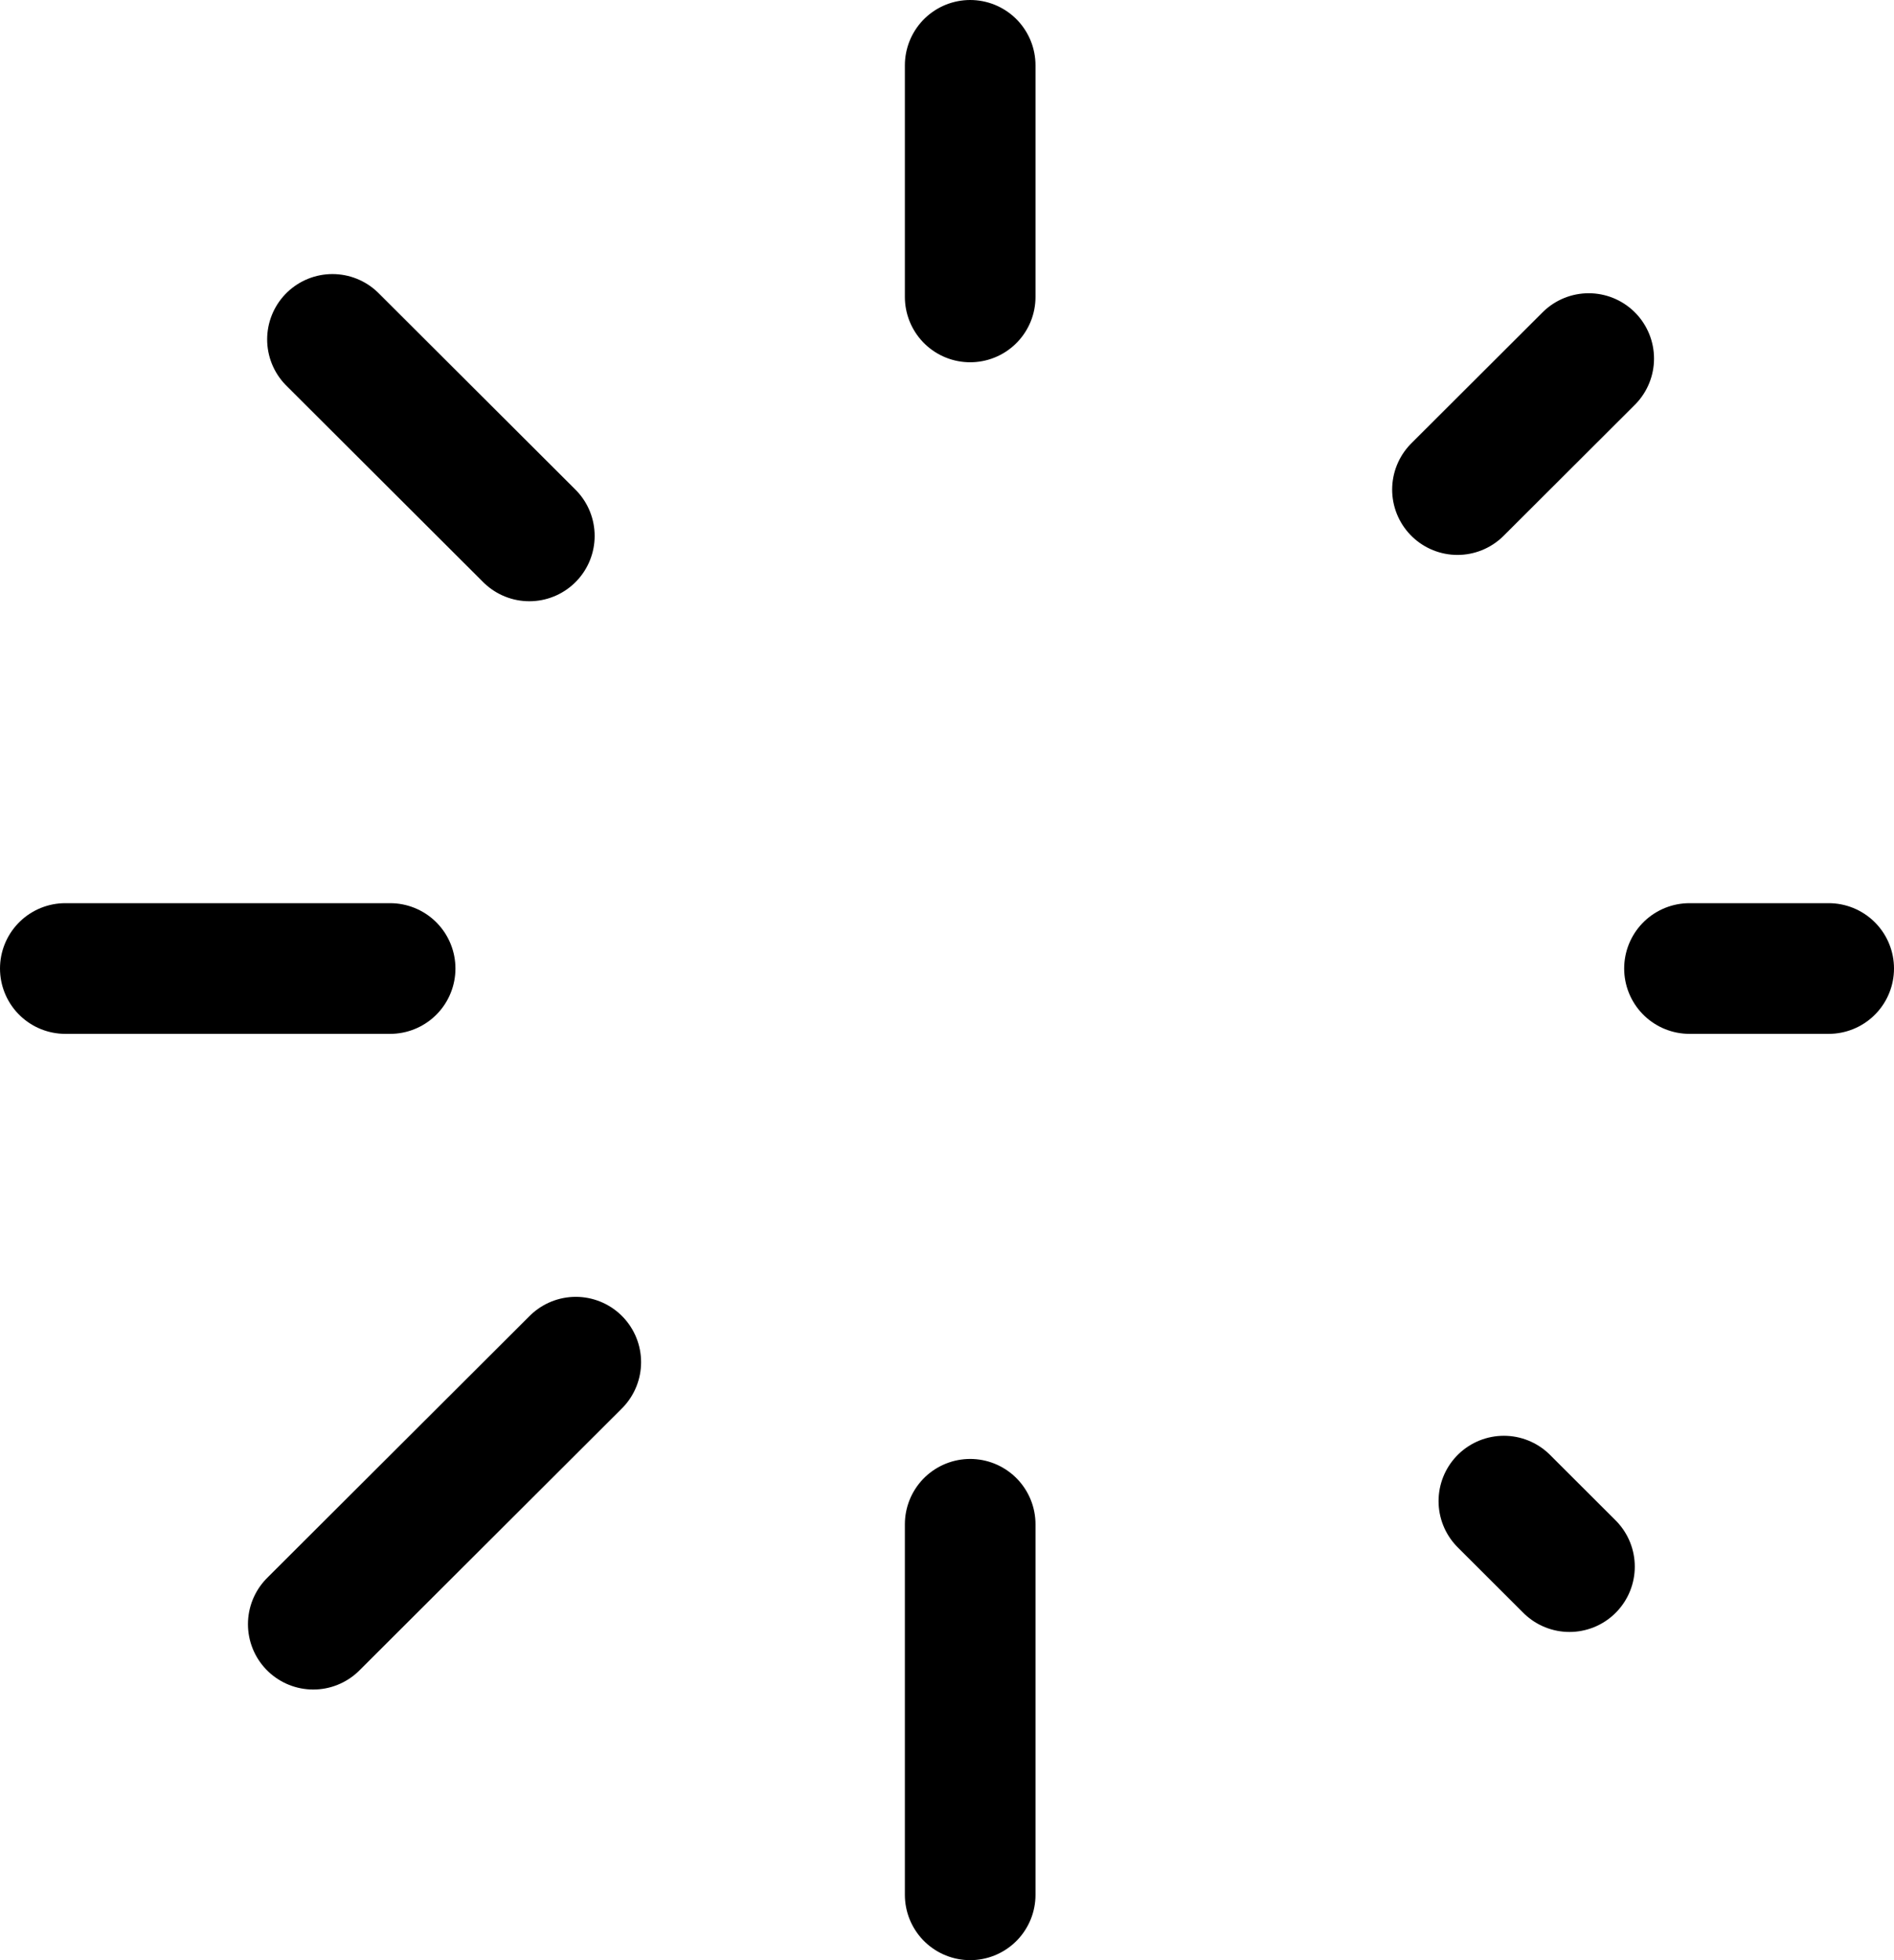
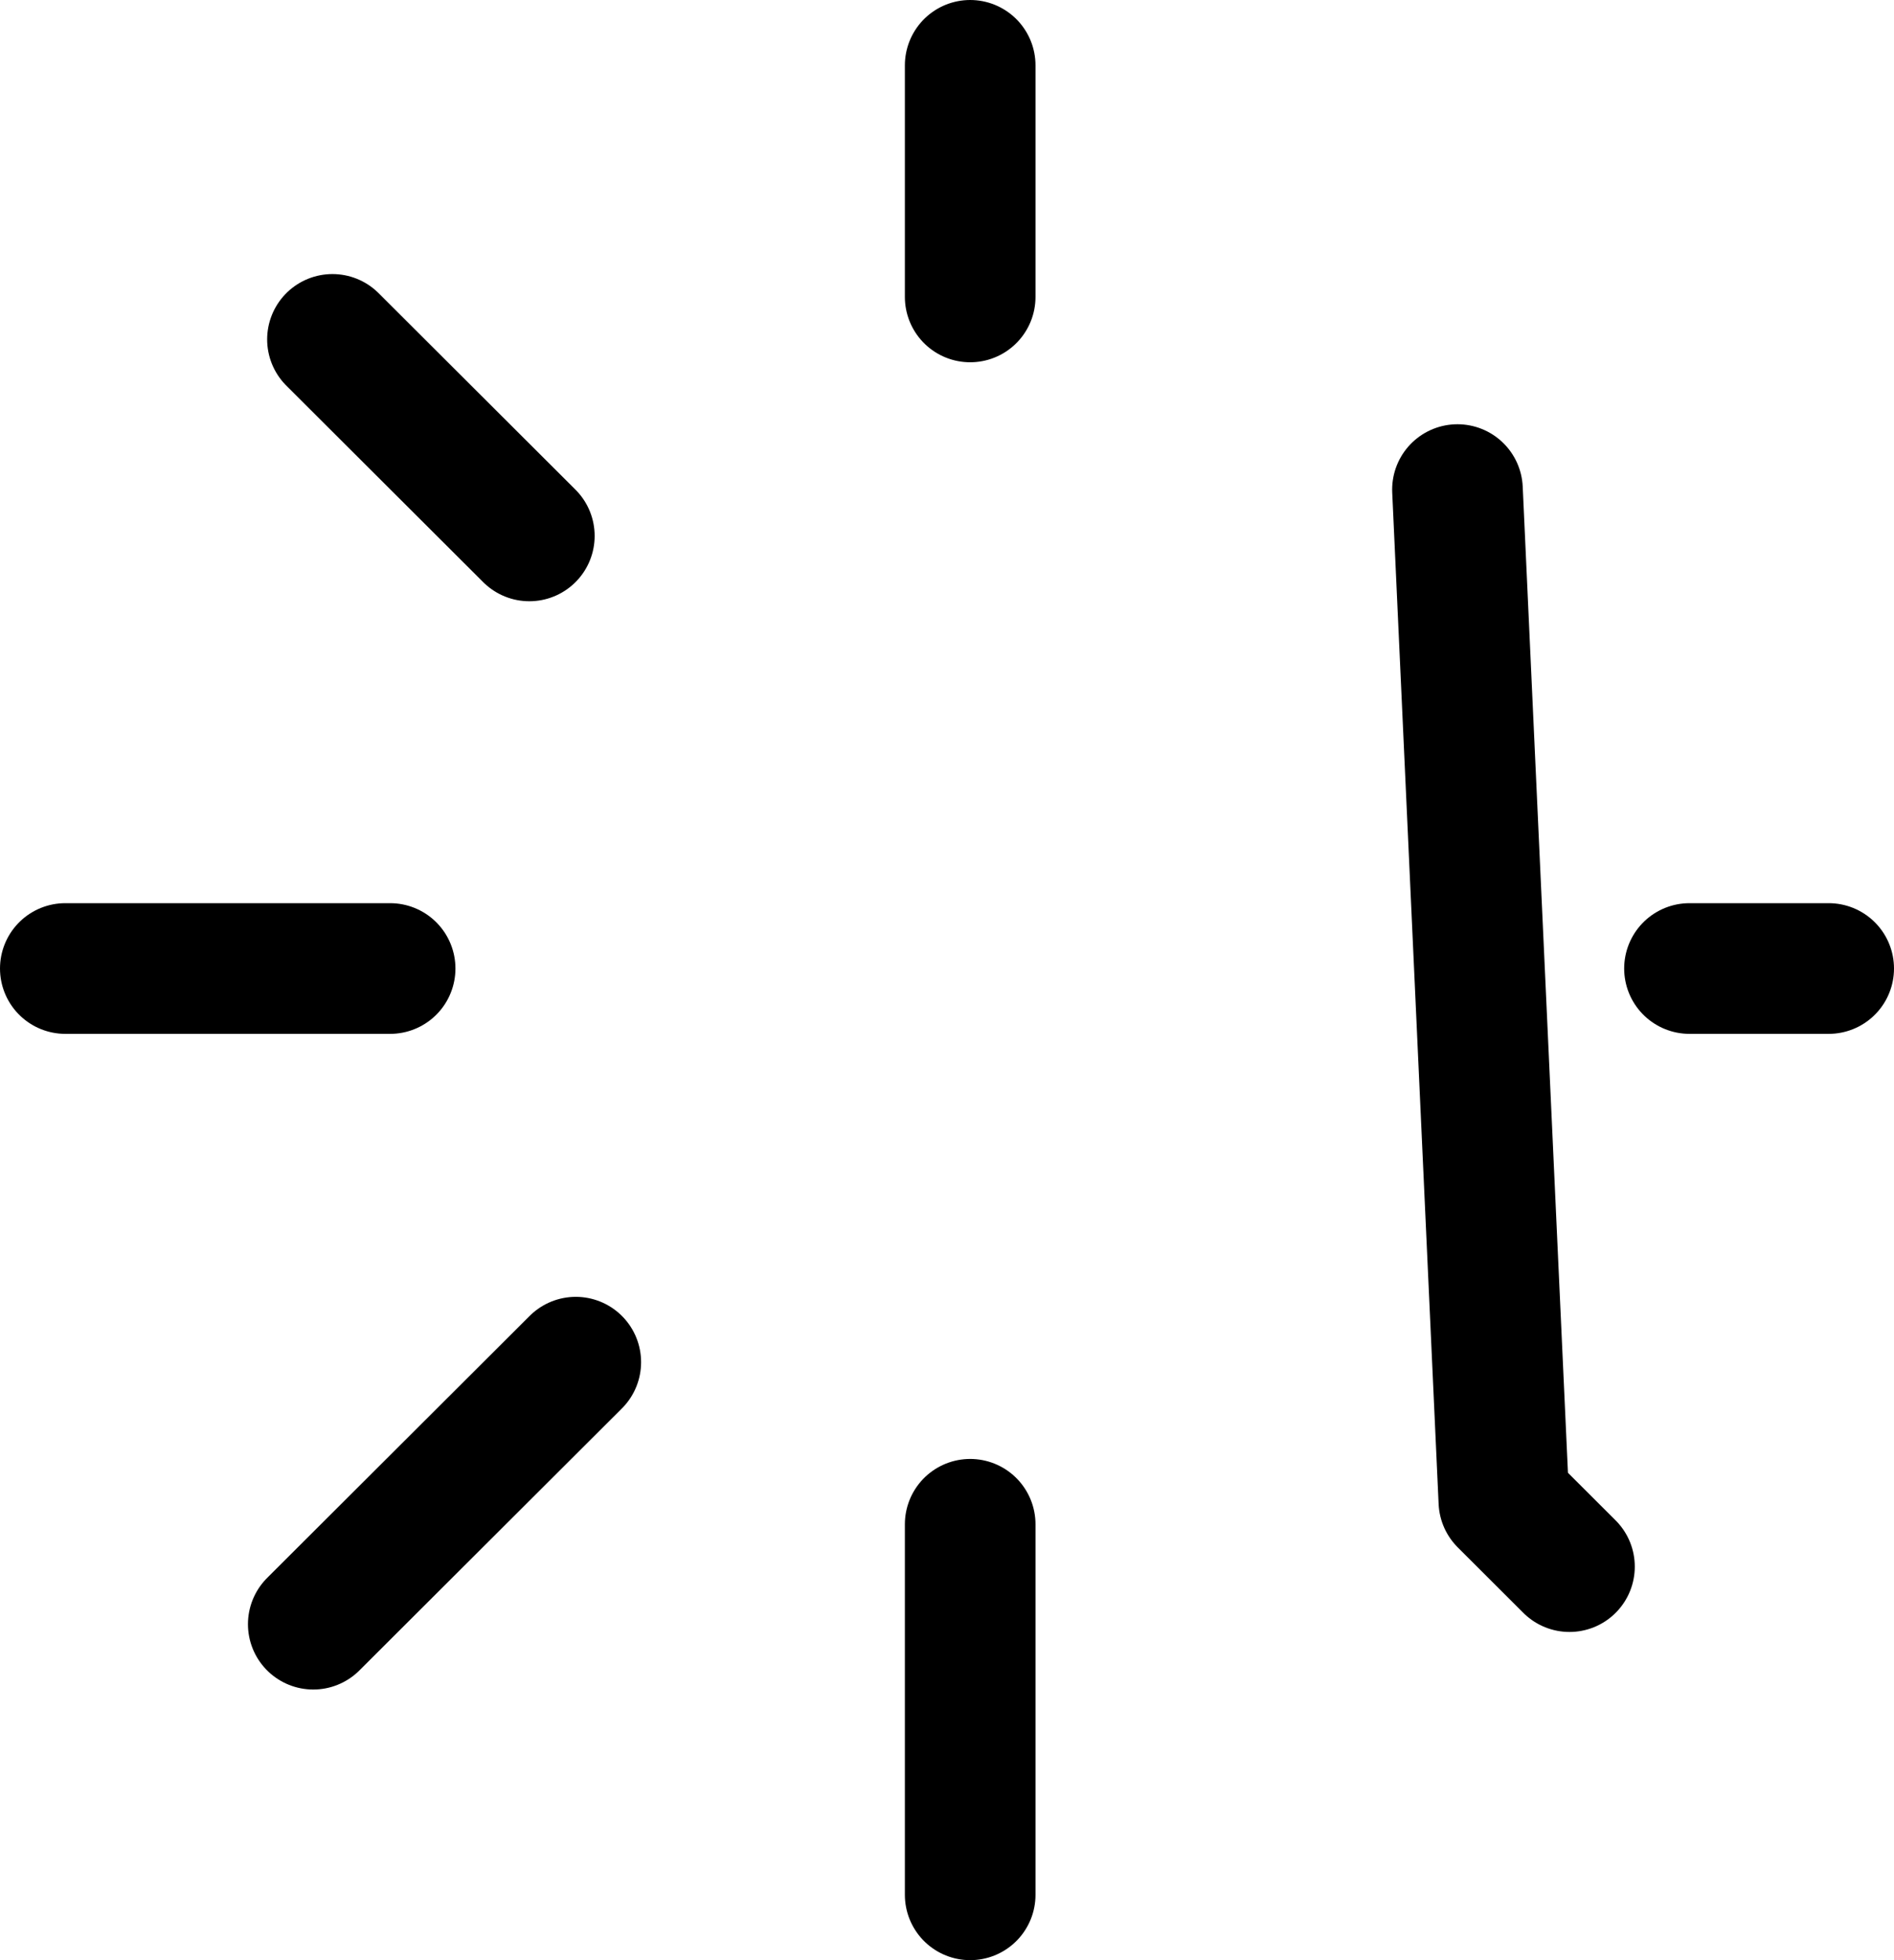
<svg xmlns="http://www.w3.org/2000/svg" width="58" height="60" viewBox="0 0 58 60" fill="none">
-   <path d="M29.71 2V9.089M29.71 46.658V58M11.947 29.646H2M56 29.646H51.737M48.062 47.954L46.053 45.949M48.651 10.976L44.632 14.986M9.593 49.716L17.632 41.696M10.181 10.389L16.21 16.404" stroke="black" stroke-width="4" stroke-linecap="round" stroke-linejoin="round" />
+   <path d="M29.71 2V9.089M29.71 46.658V58M11.947 29.646H2M56 29.646H51.737M48.062 47.954L46.053 45.949L44.632 14.986M9.593 49.716L17.632 41.696M10.181 10.389L16.21 16.404" stroke="black" stroke-width="4" stroke-linecap="round" stroke-linejoin="round" />
</svg>